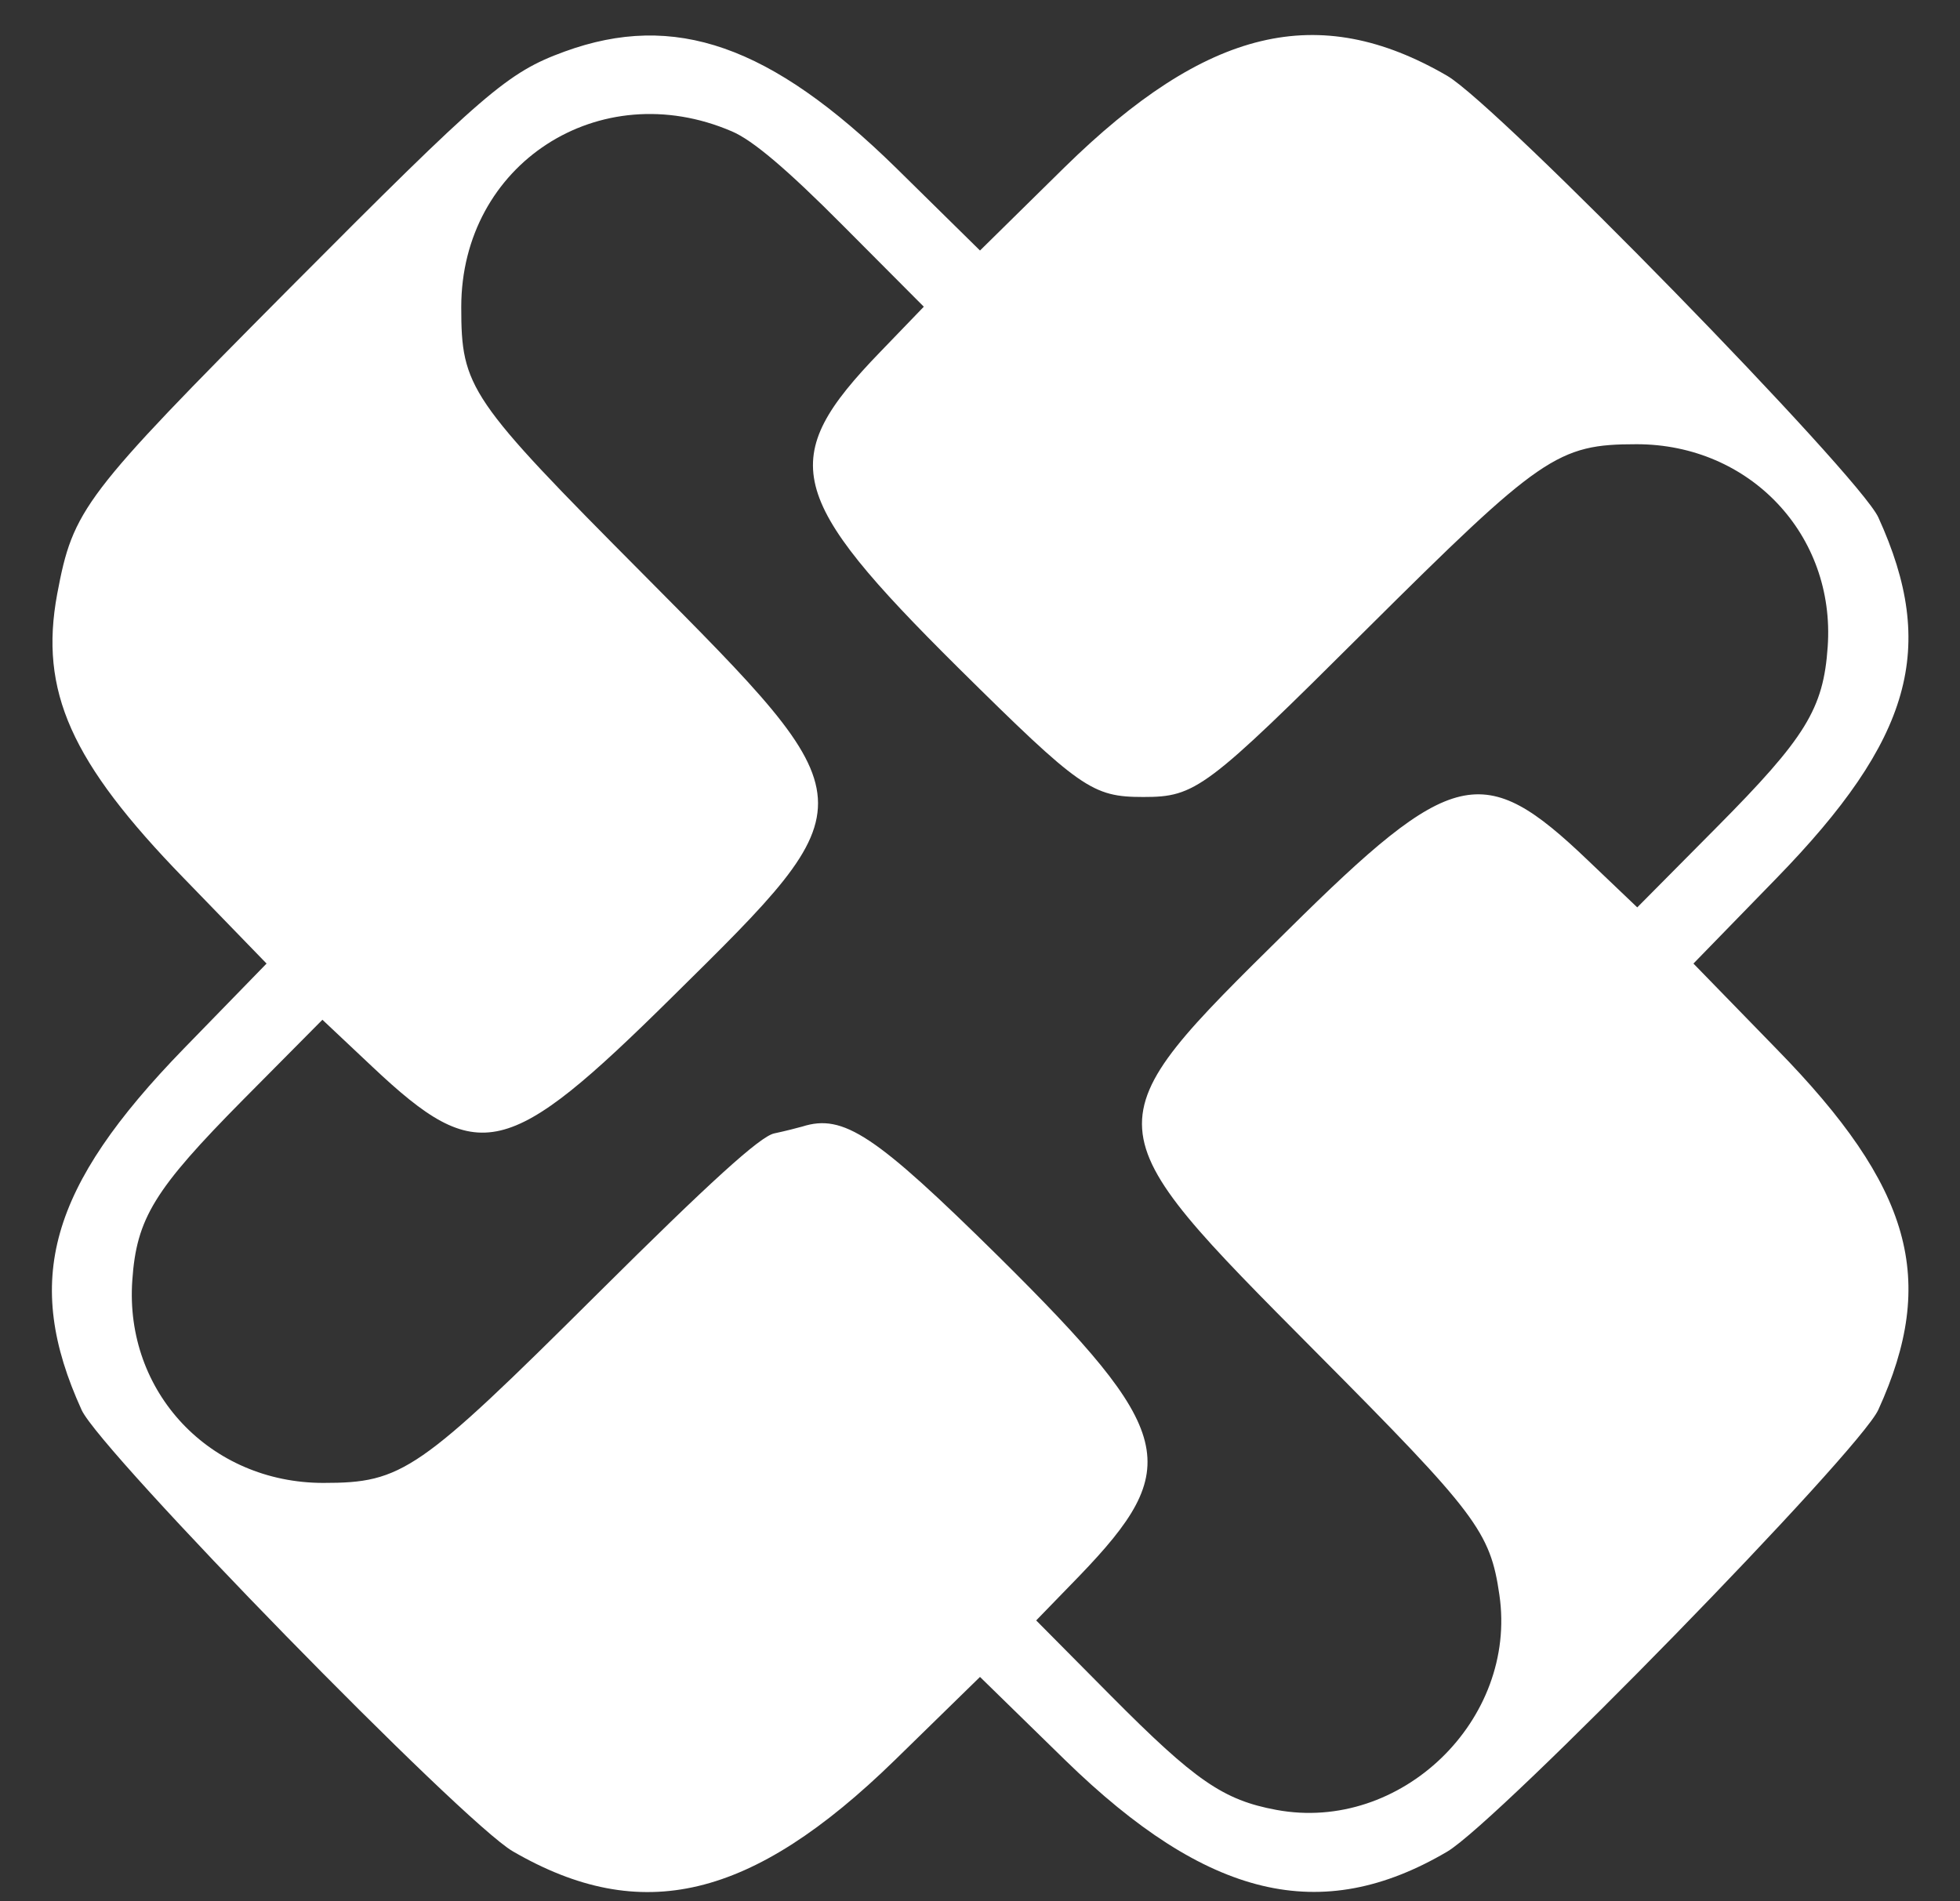
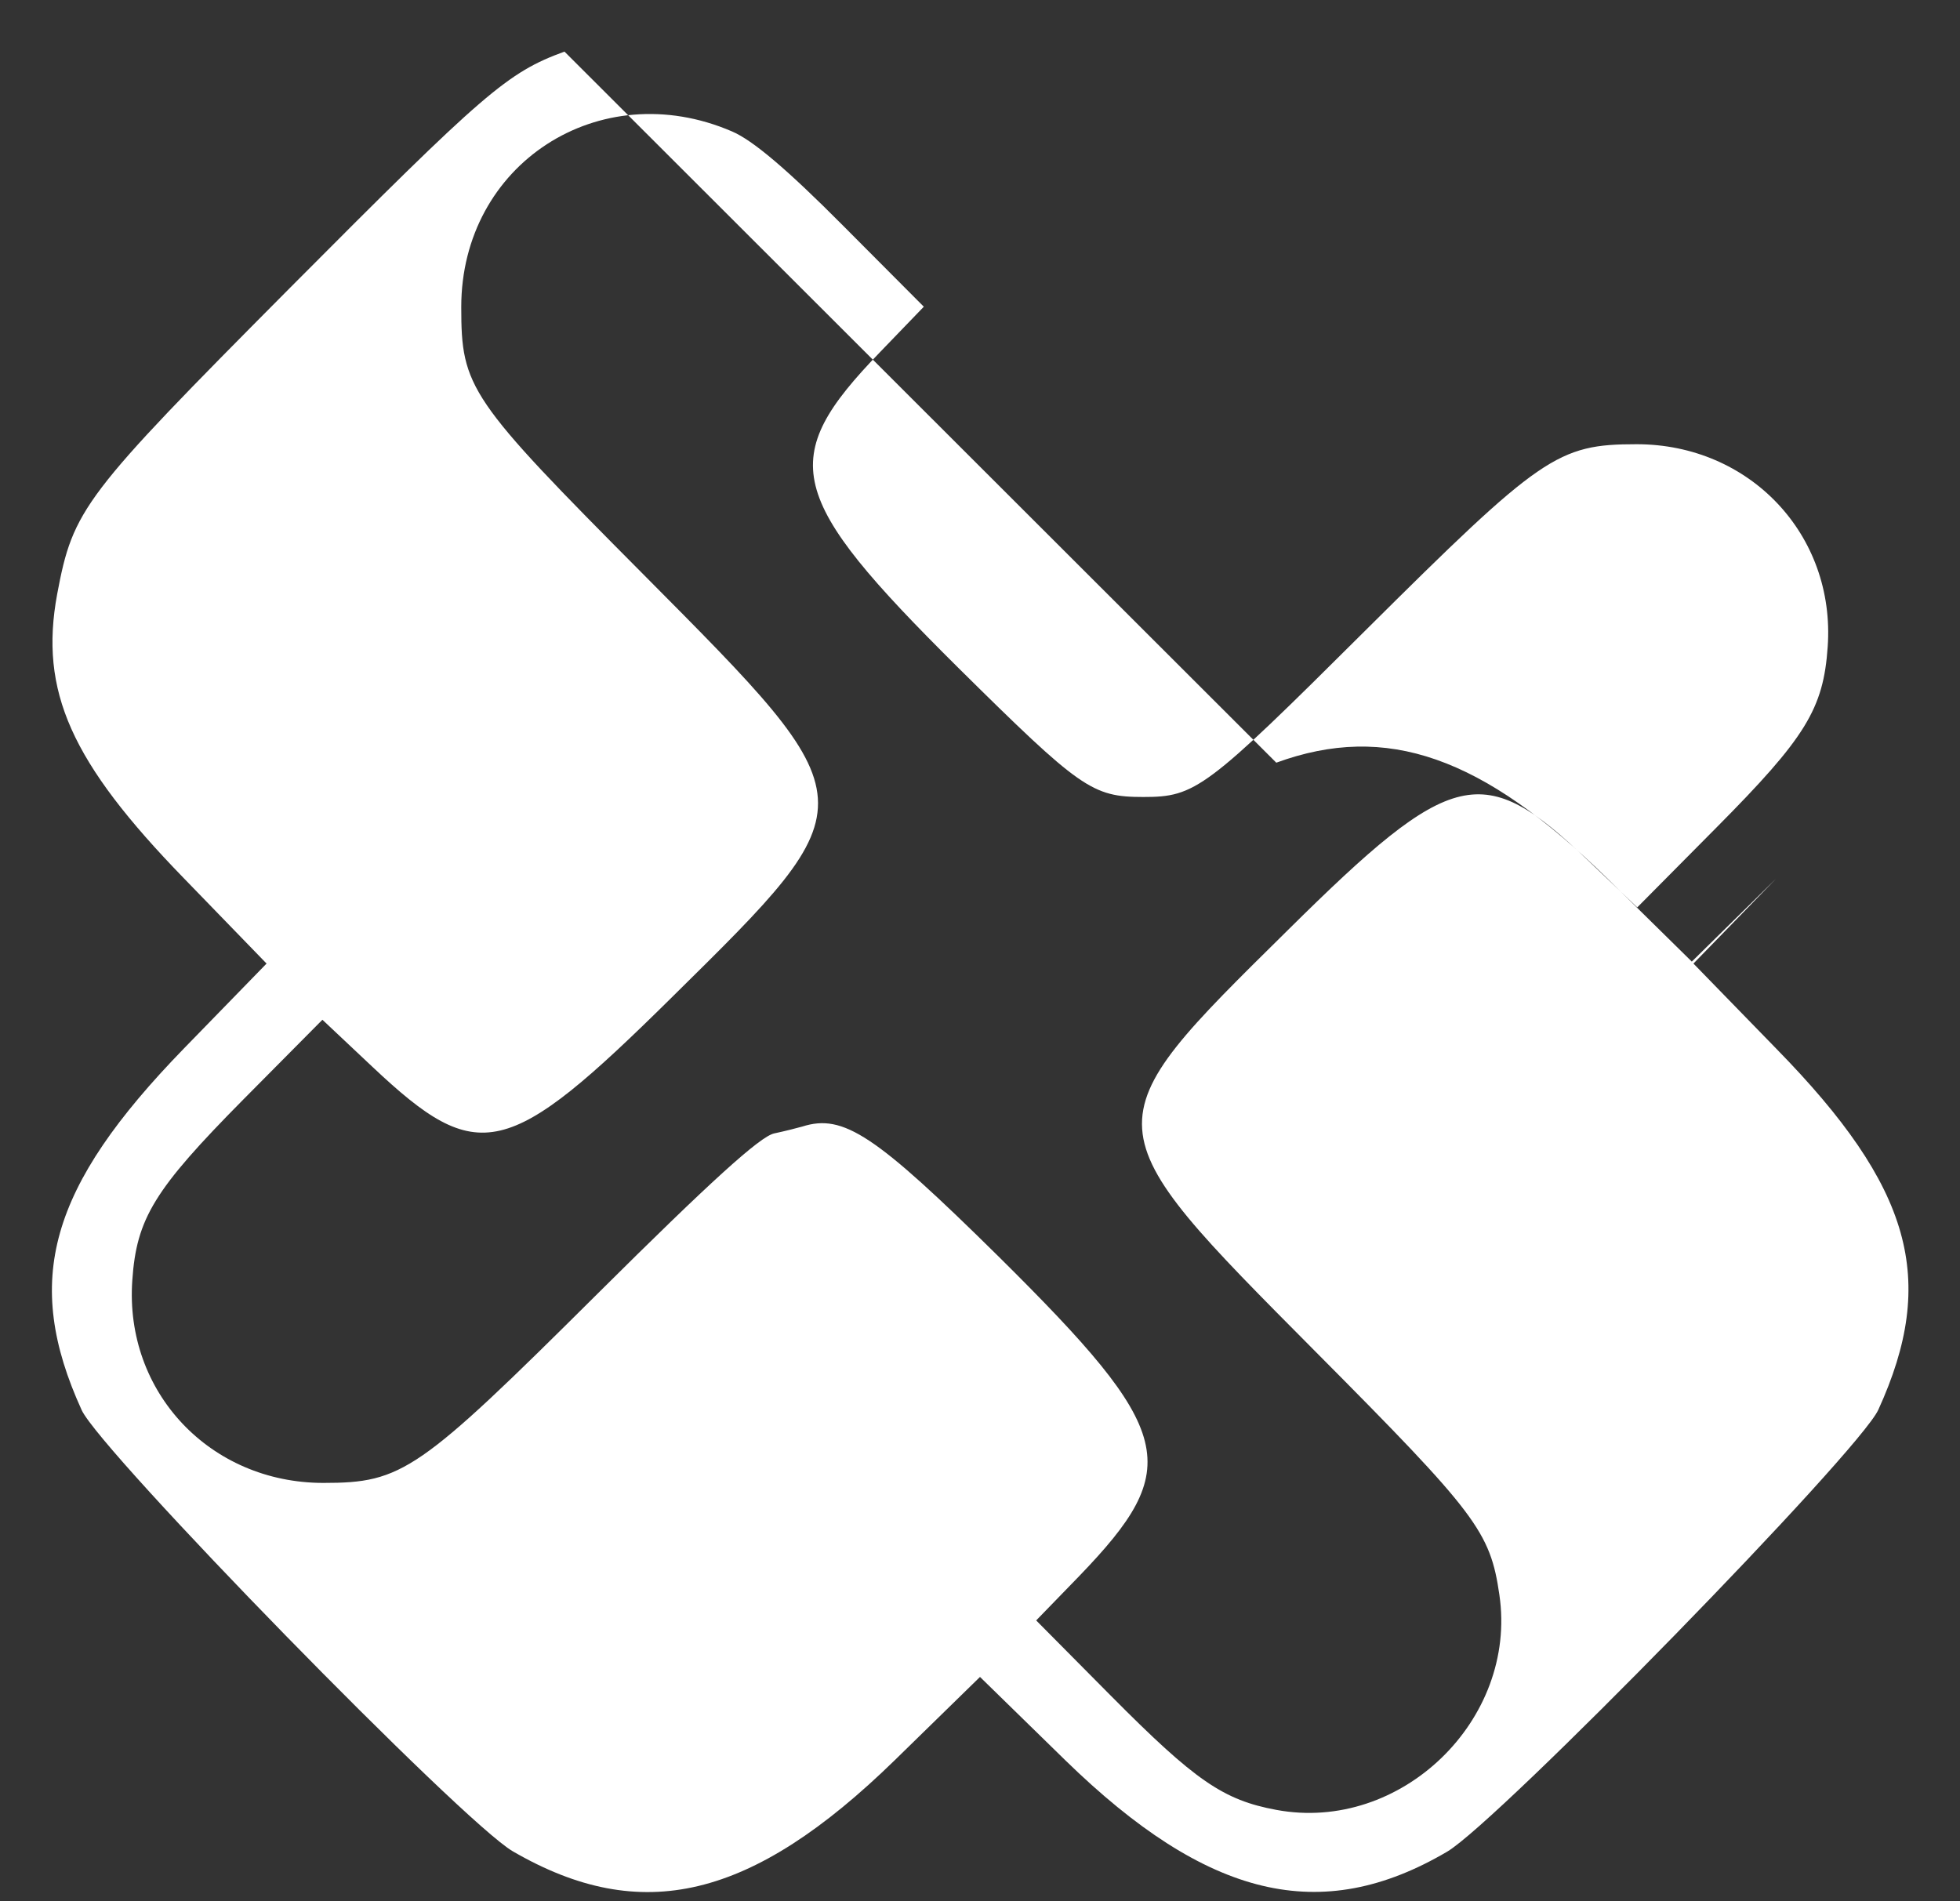
<svg xmlns="http://www.w3.org/2000/svg" version="1.0" width="300pt" height="291pt" viewBox="0 0 300 291" preserveAspectRatio="xMidYMid meet">
  <rect x="0" y="0" width="300" height="291" fill="#333333" stroke="none" />
  <g transform="translate(0,291) scale(0.05,-0.05)" fill="#FFFFFF" stroke="none">
-     <path d="M1728 5662 c-175 -64 -243 -123 -842 -725 -632 -636 -662 -675 -711 -936 -55 -297 42 -514 388 -870 l253 -261 -253 -260 c-413 -425 -494 -710 -313 -1107 59 -128 1166 -1262 1320 -1351 393 -228 731 -148 1169 279 l261 255 261 -255 c435 -424 783 -507 1169 -280 156 92 1262 1225 1320 1353 182 399 103 681 -312 1105 l-254 261 253 260 c416 427 495 707 313 1106 -59 129 -1165 1262 -1320 1352 -394 229 -736 147 -1172 -281 l-258 -254 -258 254 c-383 375 -677 478 -1014 355z m512 -244 c64 -27 169 -116 340 -288 l248 -249 -134 -139 c-317 -328 -289 -442 239 -966 375 -371 410 -396 567 -396 160 0 191 23 680 510 538 535 588 570 830 570 347 0 609 -278 585 -620 -13 -190 -67 -278 -341 -554 l-242 -244 -151 144 c-321 307 -414 286 -918 -213 -610 -602 -610 -592 87 -1294 490 -493 532 -548 560 -742 56 -383 -302 -729 -683 -658 -162 30 -248 89 -506 349 l-229 231 131 135 c323 335 297 441 -246 979 -378 373 -475 438 -601 398 -14 -4 -53 -14 -86 -21 -43 -9 -196 -148 -540 -490 -549 -546 -598 -580 -840 -580 -347 0 -609 278 -585 620 13 190 67 278 340 554 l242 244 154 -145 c324 -305 412 -284 916 214 610 602 610 592 -87 1294 -535 538 -558 572 -558 819 0 438 423 712 828 538z" />
+     <path d="M1728 5662 c-175 -64 -243 -123 -842 -725 -632 -636 -662 -675 -711 -936 -55 -297 42 -514 388 -870 l253 -261 -253 -260 c-413 -425 -494 -710 -313 -1107 59 -128 1166 -1262 1320 -1351 393 -228 731 -148 1169 279 l261 255 261 -255 c435 -424 783 -507 1169 -280 156 92 1262 1225 1320 1353 182 399 103 681 -312 1105 l-254 261 253 260 l-258 -254 -258 254 c-383 375 -677 478 -1014 355z m512 -244 c64 -27 169 -116 340 -288 l248 -249 -134 -139 c-317 -328 -289 -442 239 -966 375 -371 410 -396 567 -396 160 0 191 23 680 510 538 535 588 570 830 570 347 0 609 -278 585 -620 -13 -190 -67 -278 -341 -554 l-242 -244 -151 144 c-321 307 -414 286 -918 -213 -610 -602 -610 -592 87 -1294 490 -493 532 -548 560 -742 56 -383 -302 -729 -683 -658 -162 30 -248 89 -506 349 l-229 231 131 135 c323 335 297 441 -246 979 -378 373 -475 438 -601 398 -14 -4 -53 -14 -86 -21 -43 -9 -196 -148 -540 -490 -549 -546 -598 -580 -840 -580 -347 0 -609 278 -585 620 13 190 67 278 340 554 l242 244 154 -145 c324 -305 412 -284 916 214 610 602 610 592 -87 1294 -535 538 -558 572 -558 819 0 438 423 712 828 538z" />
  </g>
</svg>